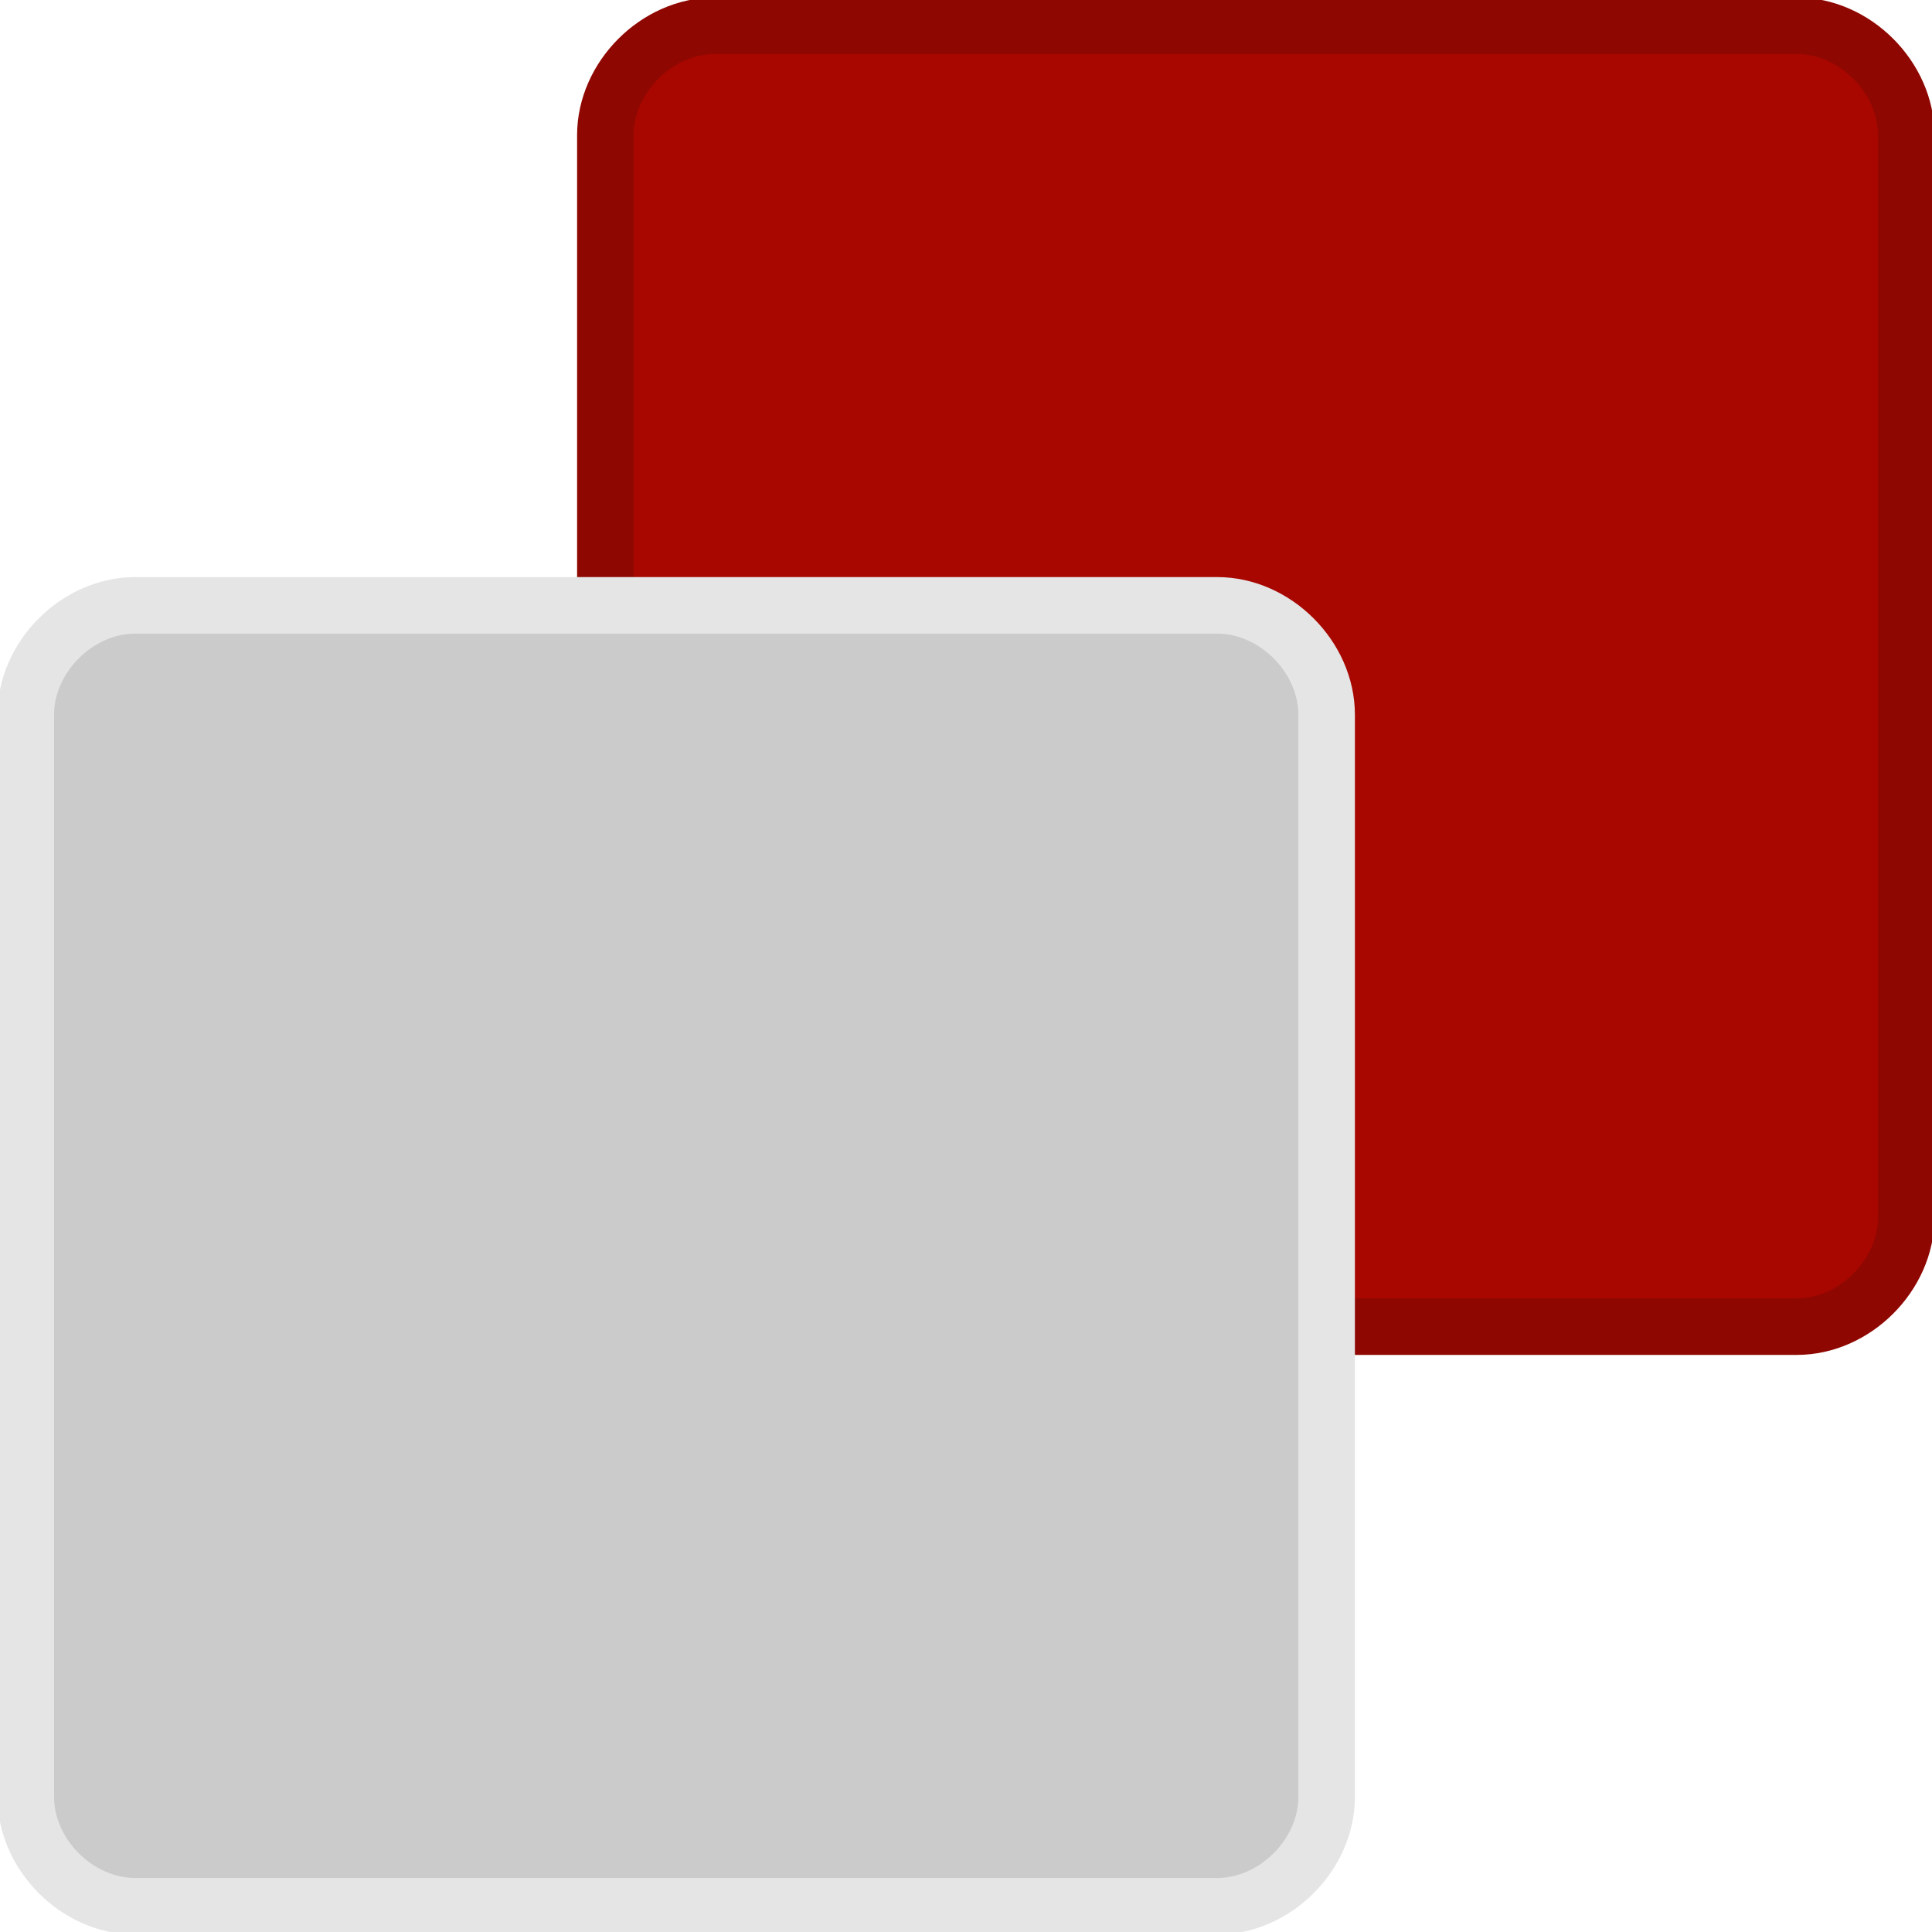
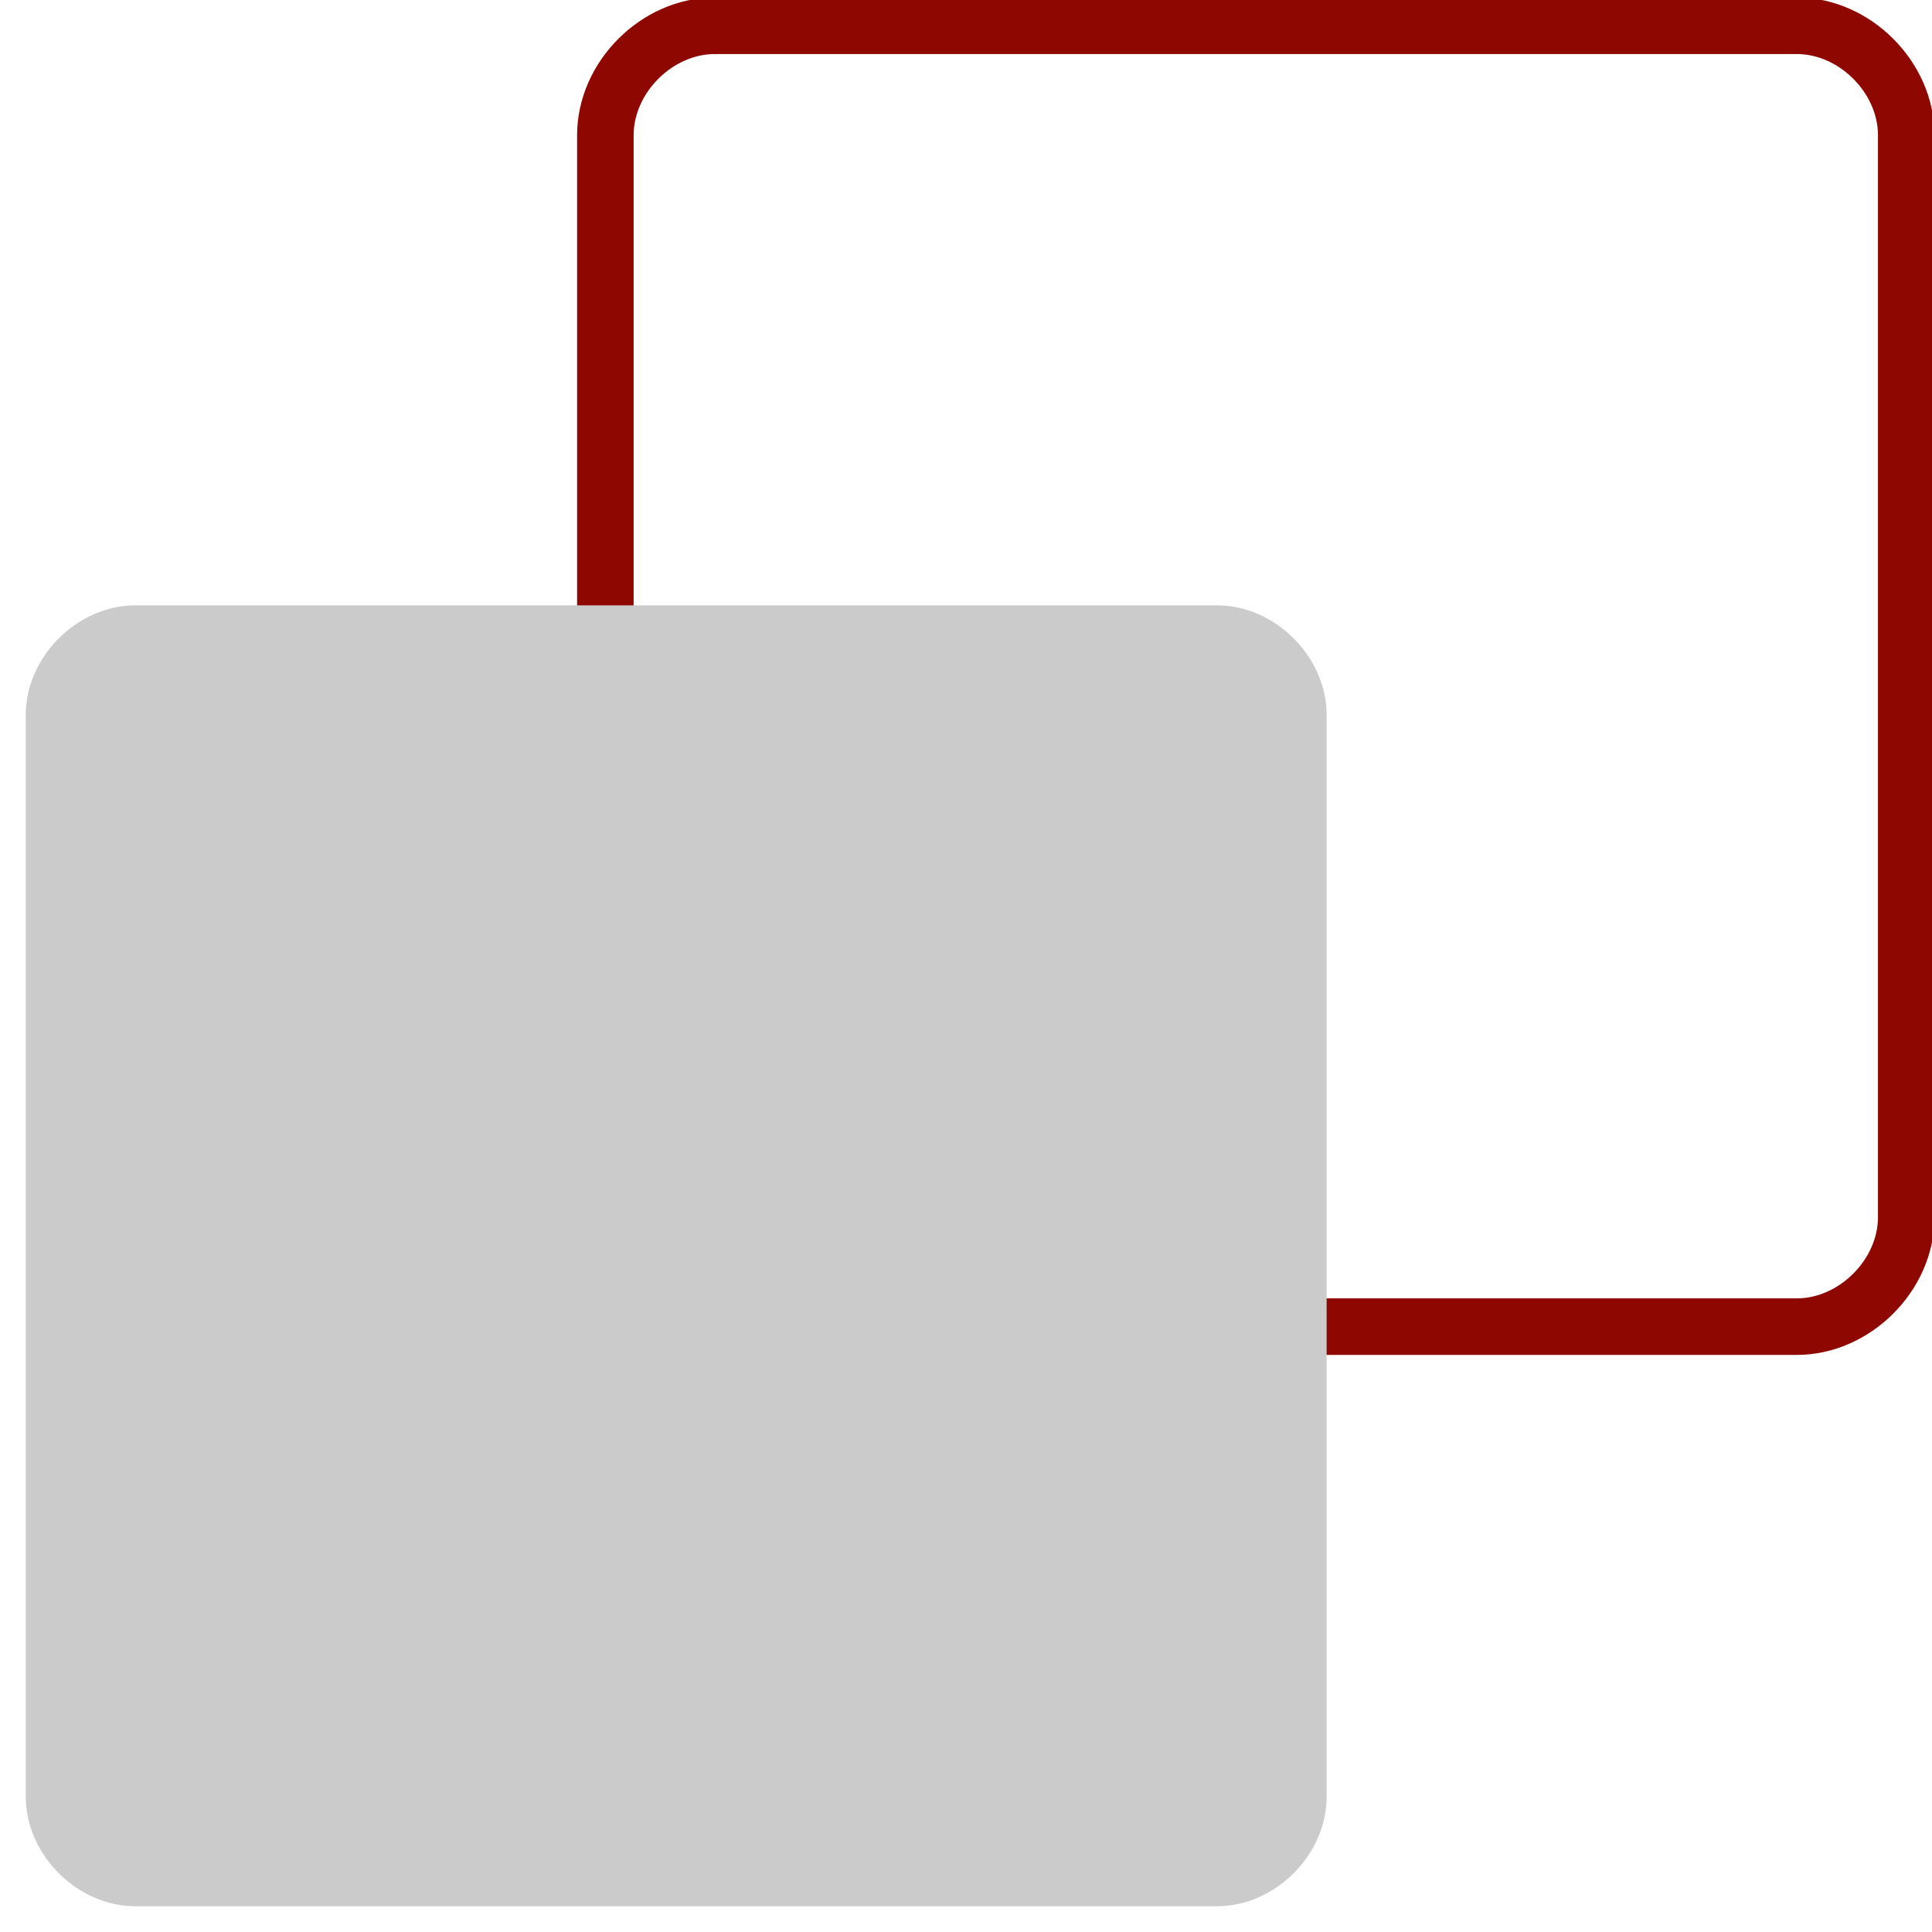
<svg xmlns="http://www.w3.org/2000/svg" version="1.1" id="Ebene_1" x="0px" y="0px" viewBox="0 0 30 30" style="enable-background:new 0 0 30 30;" xml:space="preserve">
  <style type="text/css">
	.st0{fill:#A80700;}
	.st1{fill:none;stroke:#8F0701;stroke-width:0.878;}
	.st2{fill:#CBCBCB;}
	.st3{fill:none;stroke:#E5E5E5;stroke-width:0.878;}
	.st4{fill:#C4C4C4;}
	.st5{fill:none;stroke:#C4C4C4;stroke-miterlimit:10;}
</style>
  <g>
-     <path class="st0" d="M11.1,0.4c-0.9,0-1.7,0.8-1.7,1.7v16.8c0,0.9,0.8,1.7,1.7,1.7h16.8c0.9,0,1.7-0.8,1.7-1.7V2.1   c0-0.9-0.8-1.7-1.7-1.7H11.1z" />
    <path class="st1" d="M11.1,0.4c-0.9,0-1.7,0.8-1.7,1.7v16.8c0,0.9,0.8,1.7,1.7,1.7h16.8c0.9,0,1.7-0.8,1.7-1.7V2.1   c0-0.9-0.8-1.7-1.7-1.7H11.1z" />
    <path class="st2" d="M2.1,9.4c-0.9,0-1.7,0.8-1.7,1.7v16.8c0,0.9,0.8,1.7,1.7,1.7h16.8c0.9,0,1.7-0.8,1.7-1.7V11.1   c0-0.9-0.8-1.7-1.7-1.7H2.1z" />
-     <path class="st3" d="M2.1,9.4c-0.9,0-1.7,0.8-1.7,1.7v16.8c0,0.9,0.8,1.7,1.7,1.7h16.8c0.9,0,1.7-0.8,1.7-1.7V11.1   c0-0.9-0.8-1.7-1.7-1.7H2.1z" />
  </g>
  <g>
    <path class="st4" d="M61.1,0.4c-0.9,0-1.7,0.8-1.7,1.7v16.8c0,0.9,0.8,1.7,1.7,1.7h16.8c0.9,0,1.7-0.8,1.7-1.7V2.1   c0-0.9-0.8-1.7-1.7-1.7H61.1z" />
    <path class="st5" d="M61.1,0.4c-0.9,0-1.7,0.8-1.7,1.7v16.8c0,0.9,0.8,1.7,1.7,1.7h16.8c0.9,0,1.7-0.8,1.7-1.7V2.1   c0-0.9-0.8-1.7-1.7-1.7H61.1z" />
    <path class="st2" d="M52.1,9.4c-0.9,0-1.7,0.8-1.7,1.7v16.8c0,0.9,0.8,1.7,1.7,1.7h16.8c0.9,0,1.7-0.8,1.7-1.7V11.1   c0-0.9-0.8-1.7-1.7-1.7H52.1z" />
-     <path class="st3" d="M52.1,9.4c-0.9,0-1.7,0.8-1.7,1.7v16.8c0,0.9,0.8,1.7,1.7,1.7h16.8c0.9,0,1.7-0.8,1.7-1.7V11.1   c0-0.9-0.8-1.7-1.7-1.7H52.1z" />
  </g>
</svg>